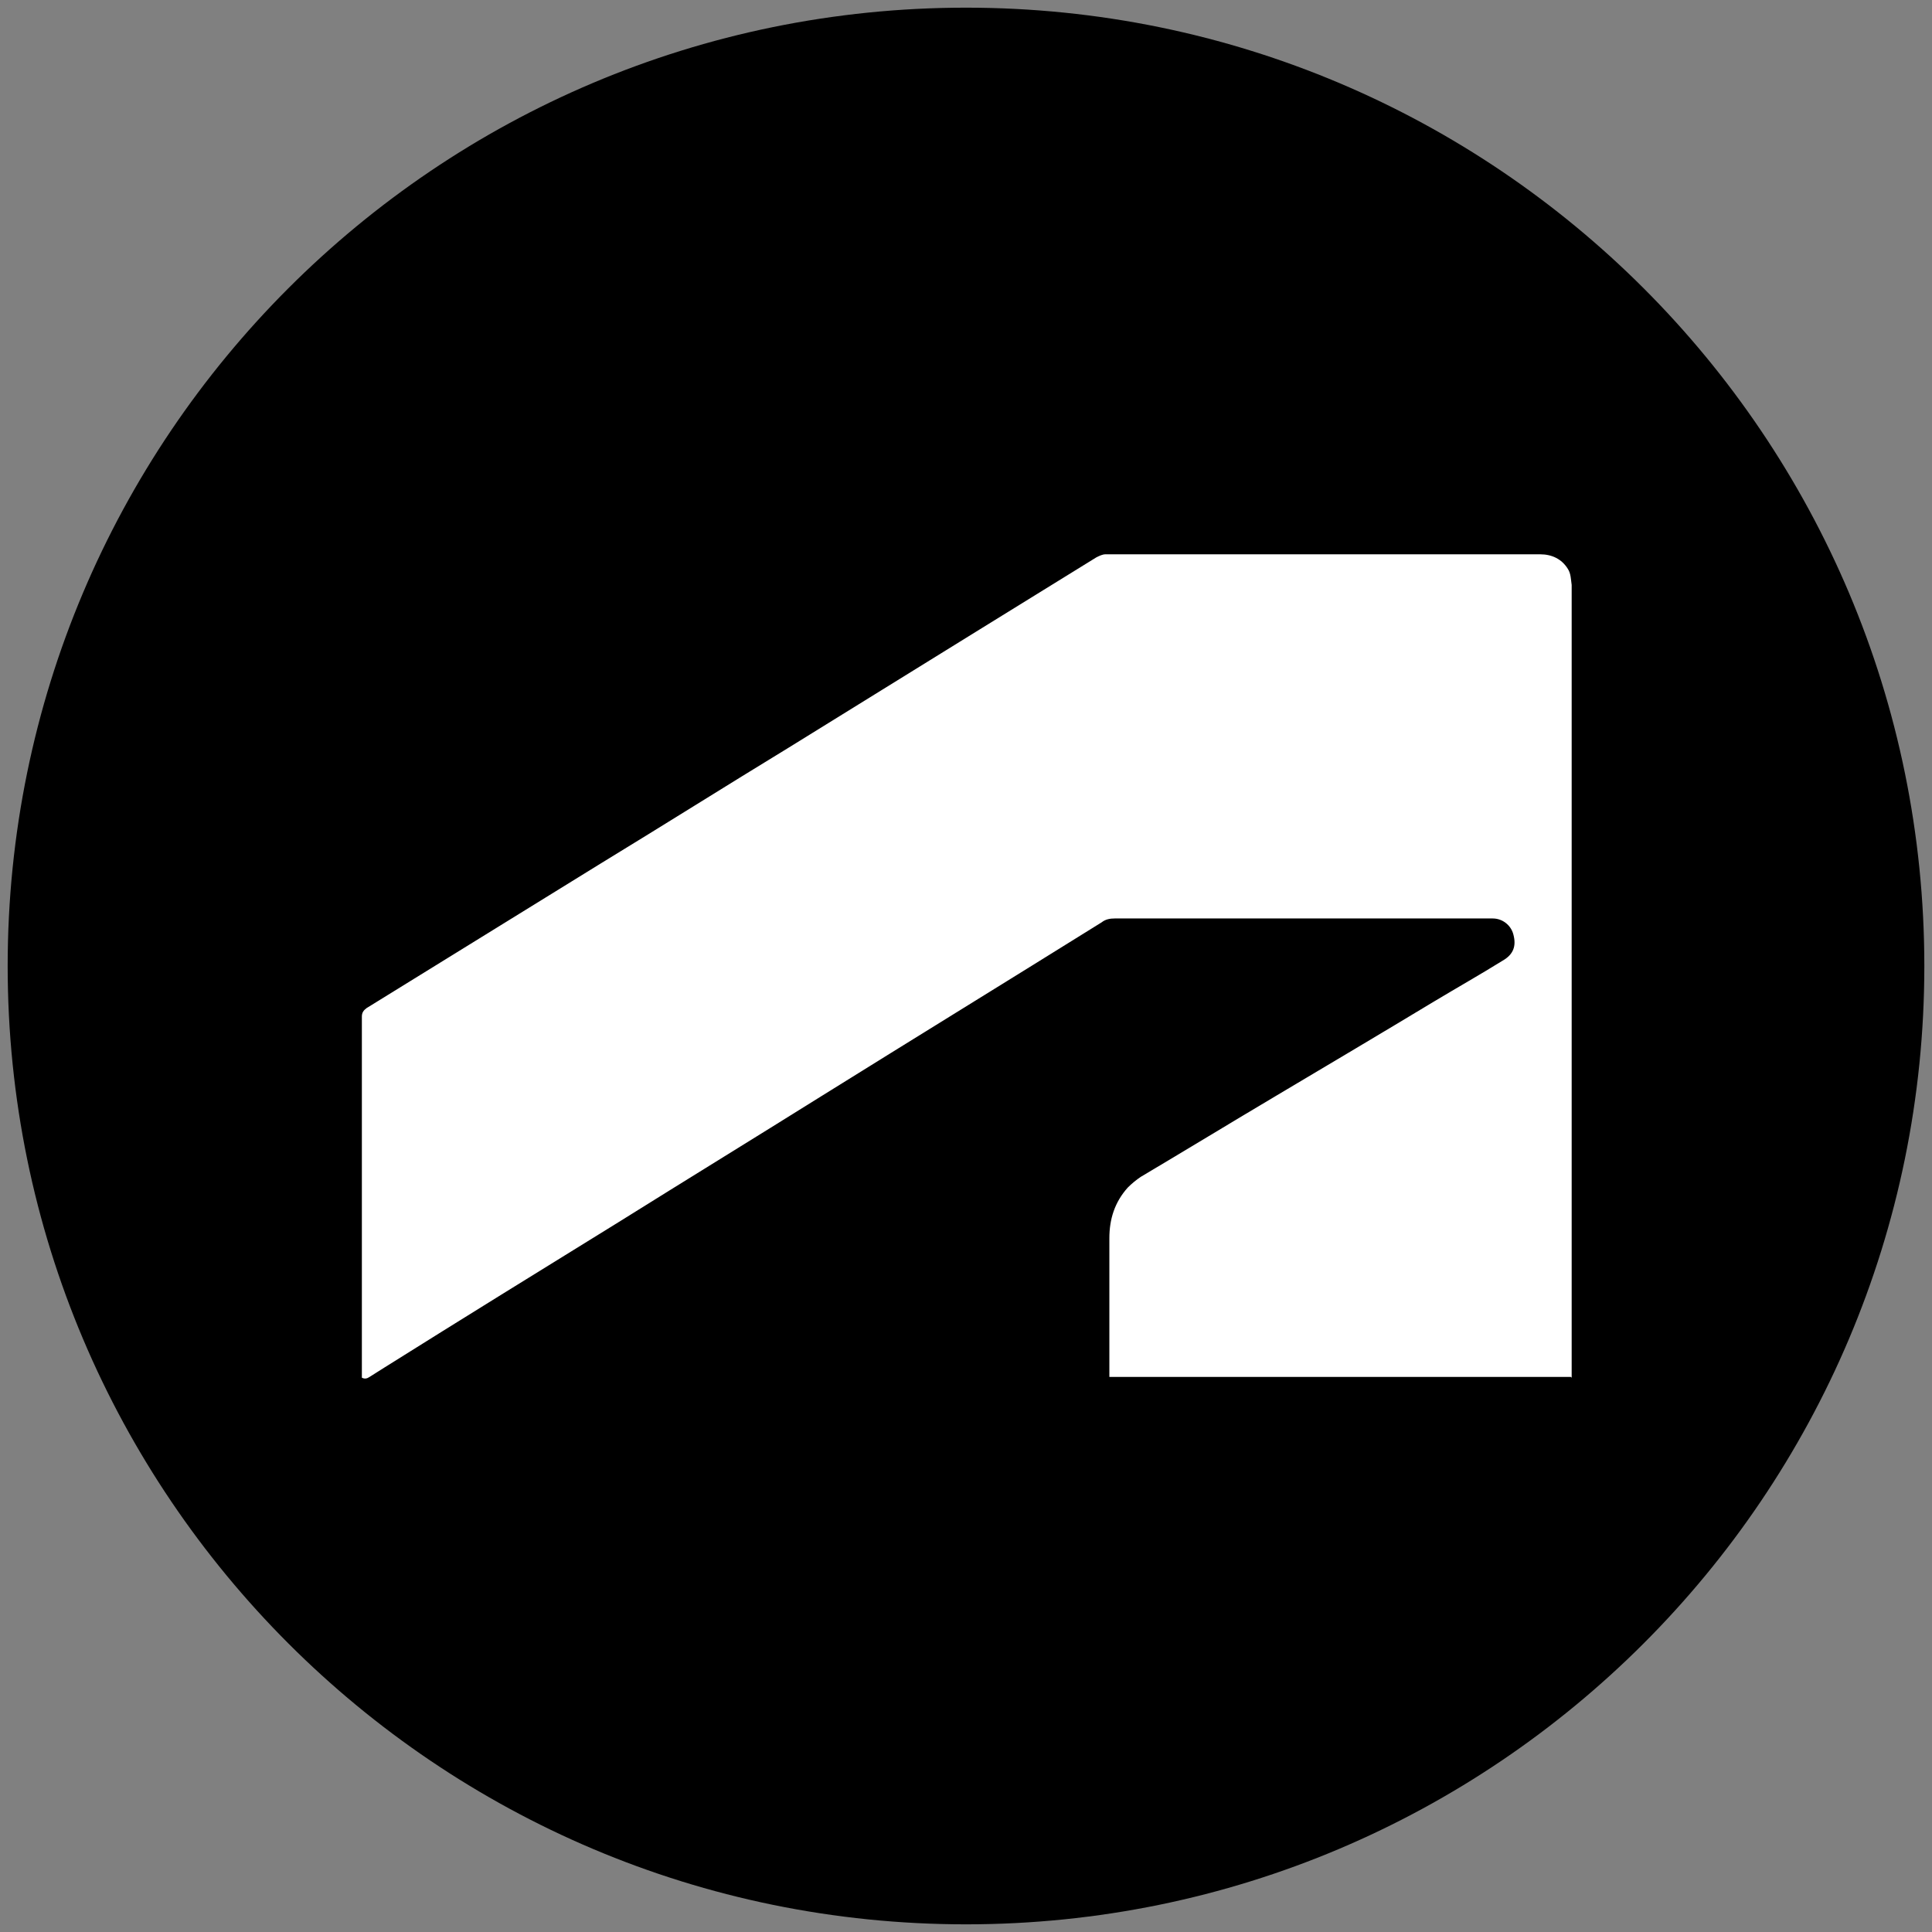
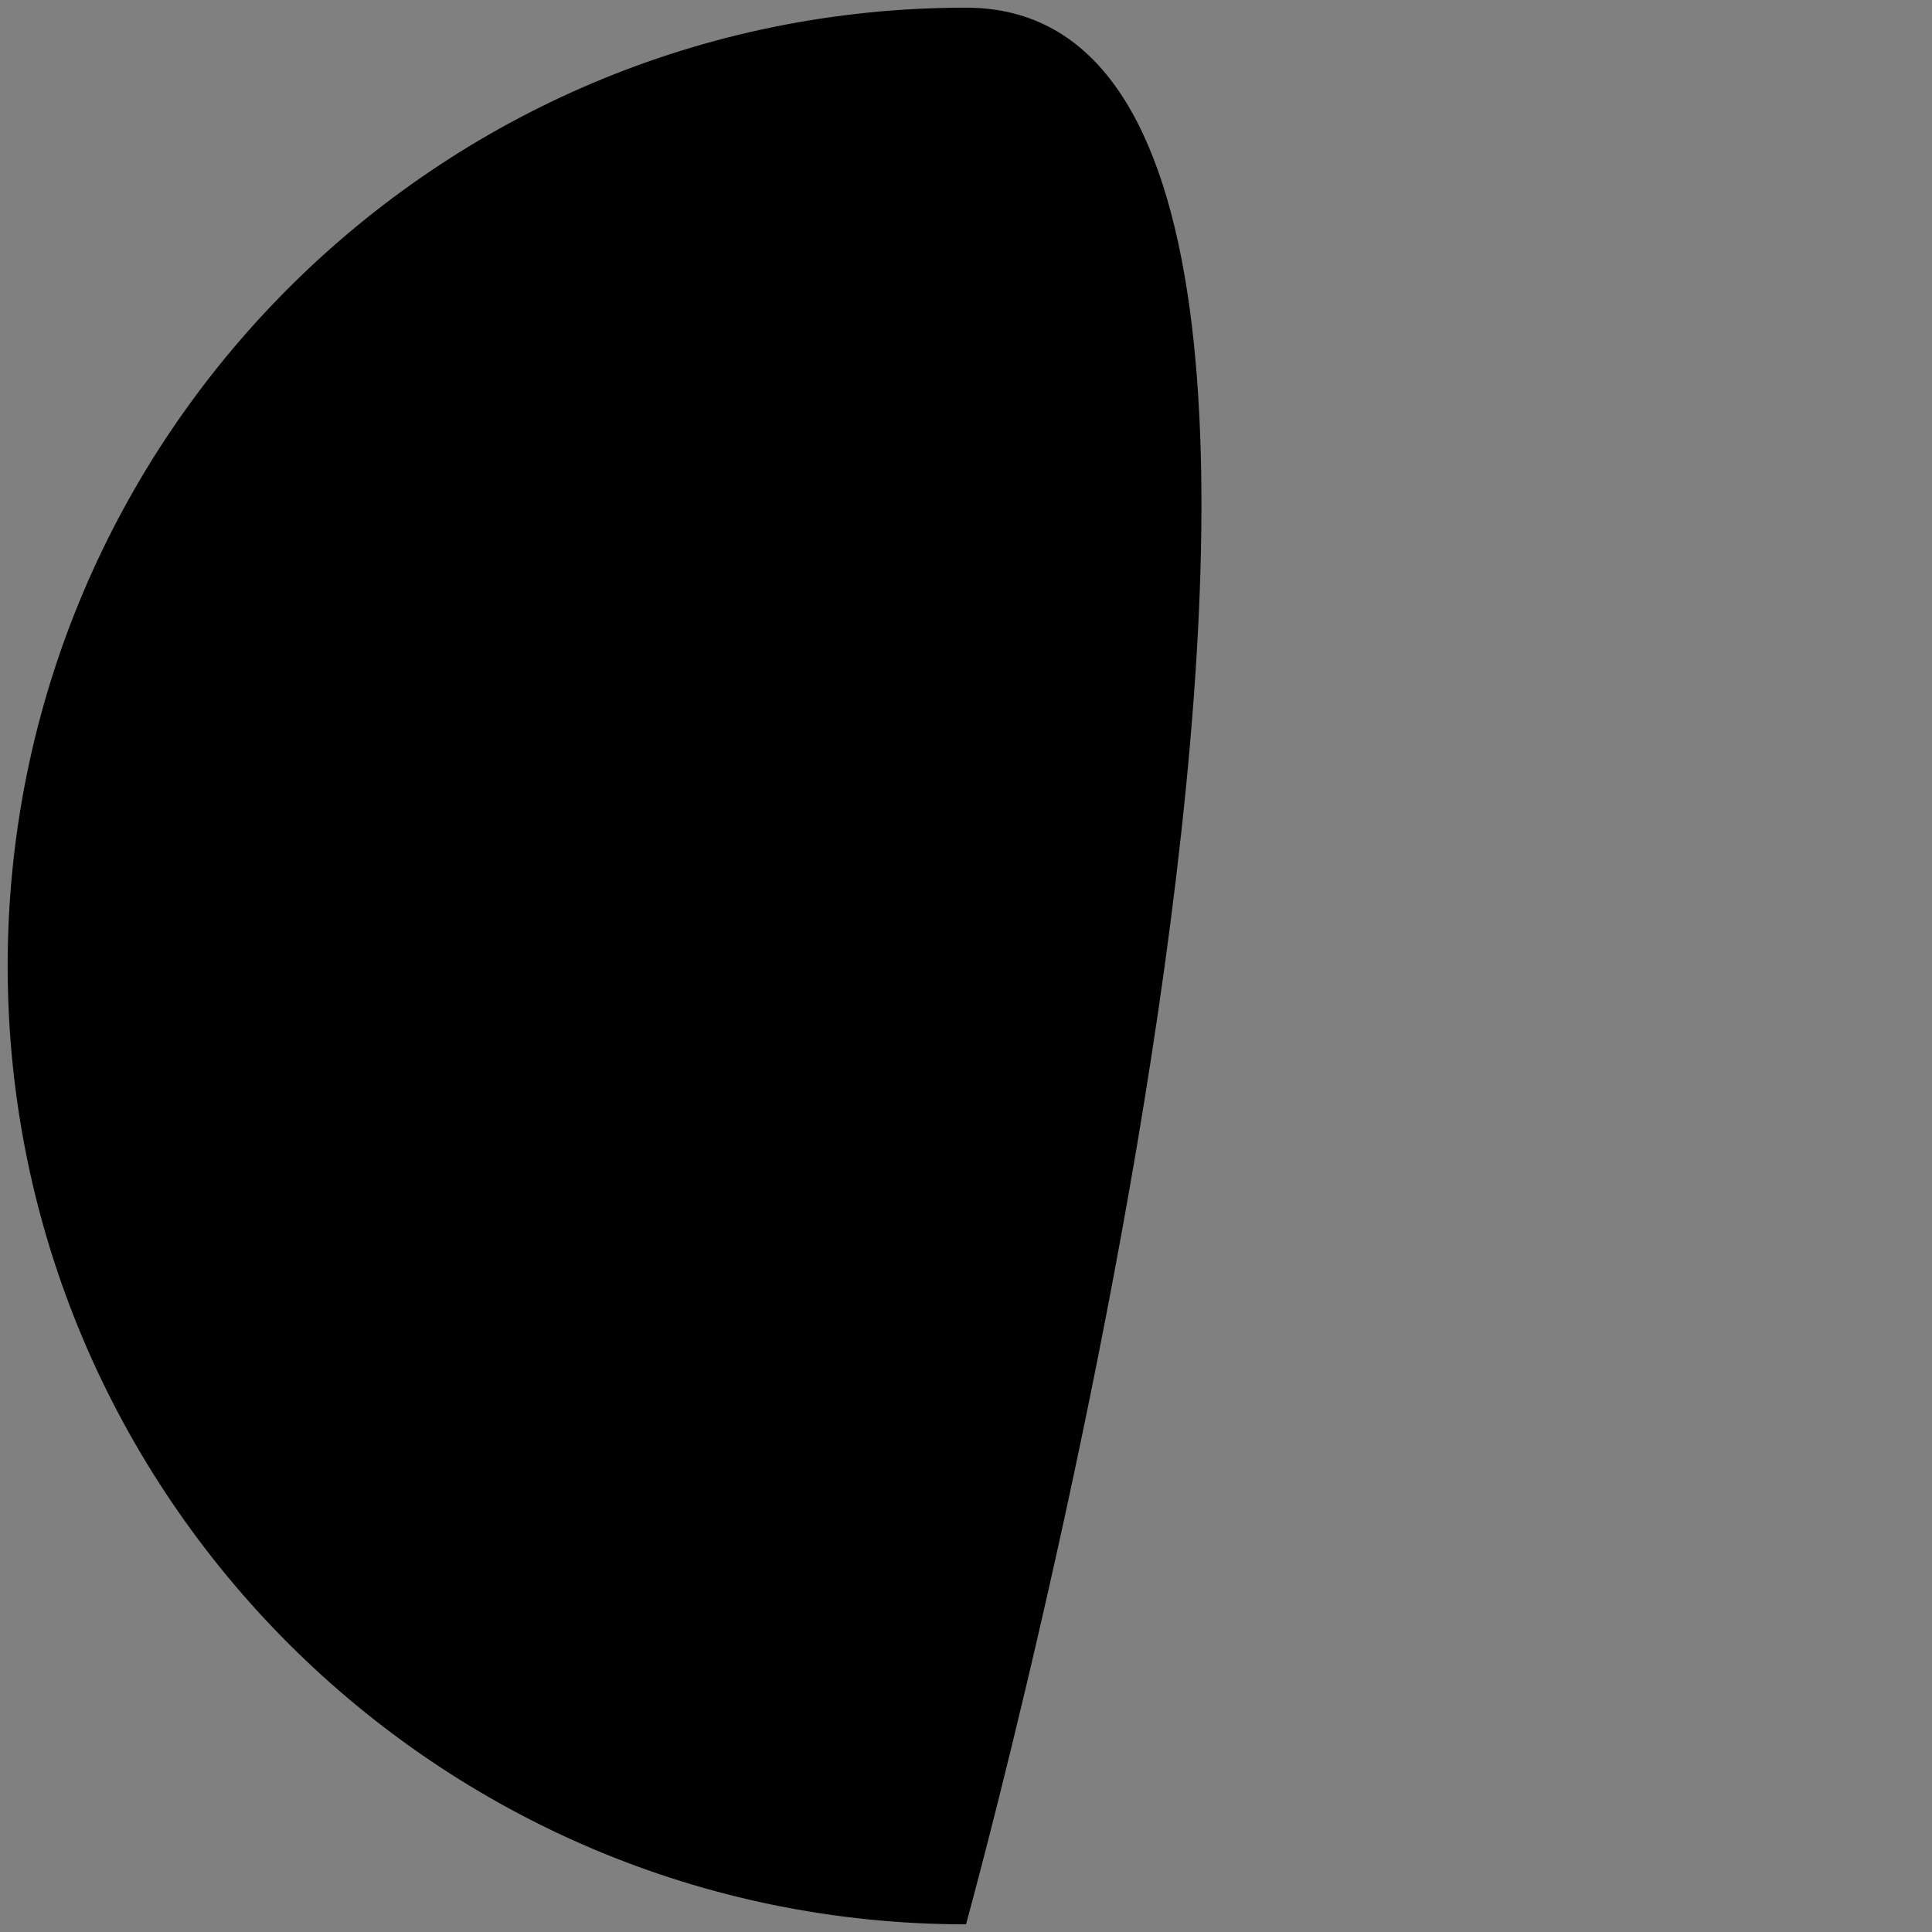
<svg xmlns="http://www.w3.org/2000/svg" version="1.1" viewBox="0 0 252 252">
  <rect x="0" y="0" width="252" height="252" fill="#808080" stroke="none" />
  <defs>
    <style>
      .cls-1 {
        fill: #fff;
      }
    </style>
  </defs>
  <g>
    <g id="Layer_1">
      <g id="Layer_1-2" data-name="Layer_1">
        <g id="Layer_2">
-           <path d="M126,251c69,0,125-56,125-125S195.1,1,126,1,1,57,1,126s56,125,125,125" />
+           <path d="M126,251S195.1,1,126,1,1,57,1,126s56,125,125,125" />
        </g>
      </g>
-       <path class="cls-1" d="M204.9,179.6h-60.2c0-.2,0-.4,0-.7,0-5.8,0-11.6,0-17.4,0-2.5.7-4.7,2.4-6.6.5-.5,1.1-1,1.7-1.4,5.9-3.5,11.8-7.1,17.7-10.6,6.9-4.1,13.8-8.2,20.6-12.3,3-1.8,6-3.5,8.9-5.3,1.4-.8,1.8-1.9,1.4-3.4-.3-1.2-1.4-2.1-2.7-2.1-.1,0-.3,0-.4,0-16.3,0-32.6,0-48.9,0-.6,0-1.2.1-1.7.5-12.2,7.6-24.4,15.1-36.6,22.7-8.8,5.5-17.6,10.9-26.4,16.4-10.2,6.3-20.4,12.6-30.6,19-.6.4-1.3.8-1.9,1.2-.3.2-.6.3-1,.1,0-.2,0-.4,0-.6,0-15.5,0-31,0-46.5,0-.5.2-.8.6-1.1,10.2-6.3,20.4-12.6,30.6-18.9,8.2-5,16.3-10.1,24.5-15.1,8.1-5,16.3-10.1,24.4-15.1,5.2-3.2,10.5-6.5,15.7-9.7.4-.2.8-.4,1.2-.4,18.9,0,37.8,0,56.7,0,1.5,0,2.8.6,3.6,1.9.4.6.4,1.4.5,2.1,0,.2,0,.5,0,.7,0,33.8,0,67.6,0,101.4v1.3Z" />
    </g>
  </g>
</svg>